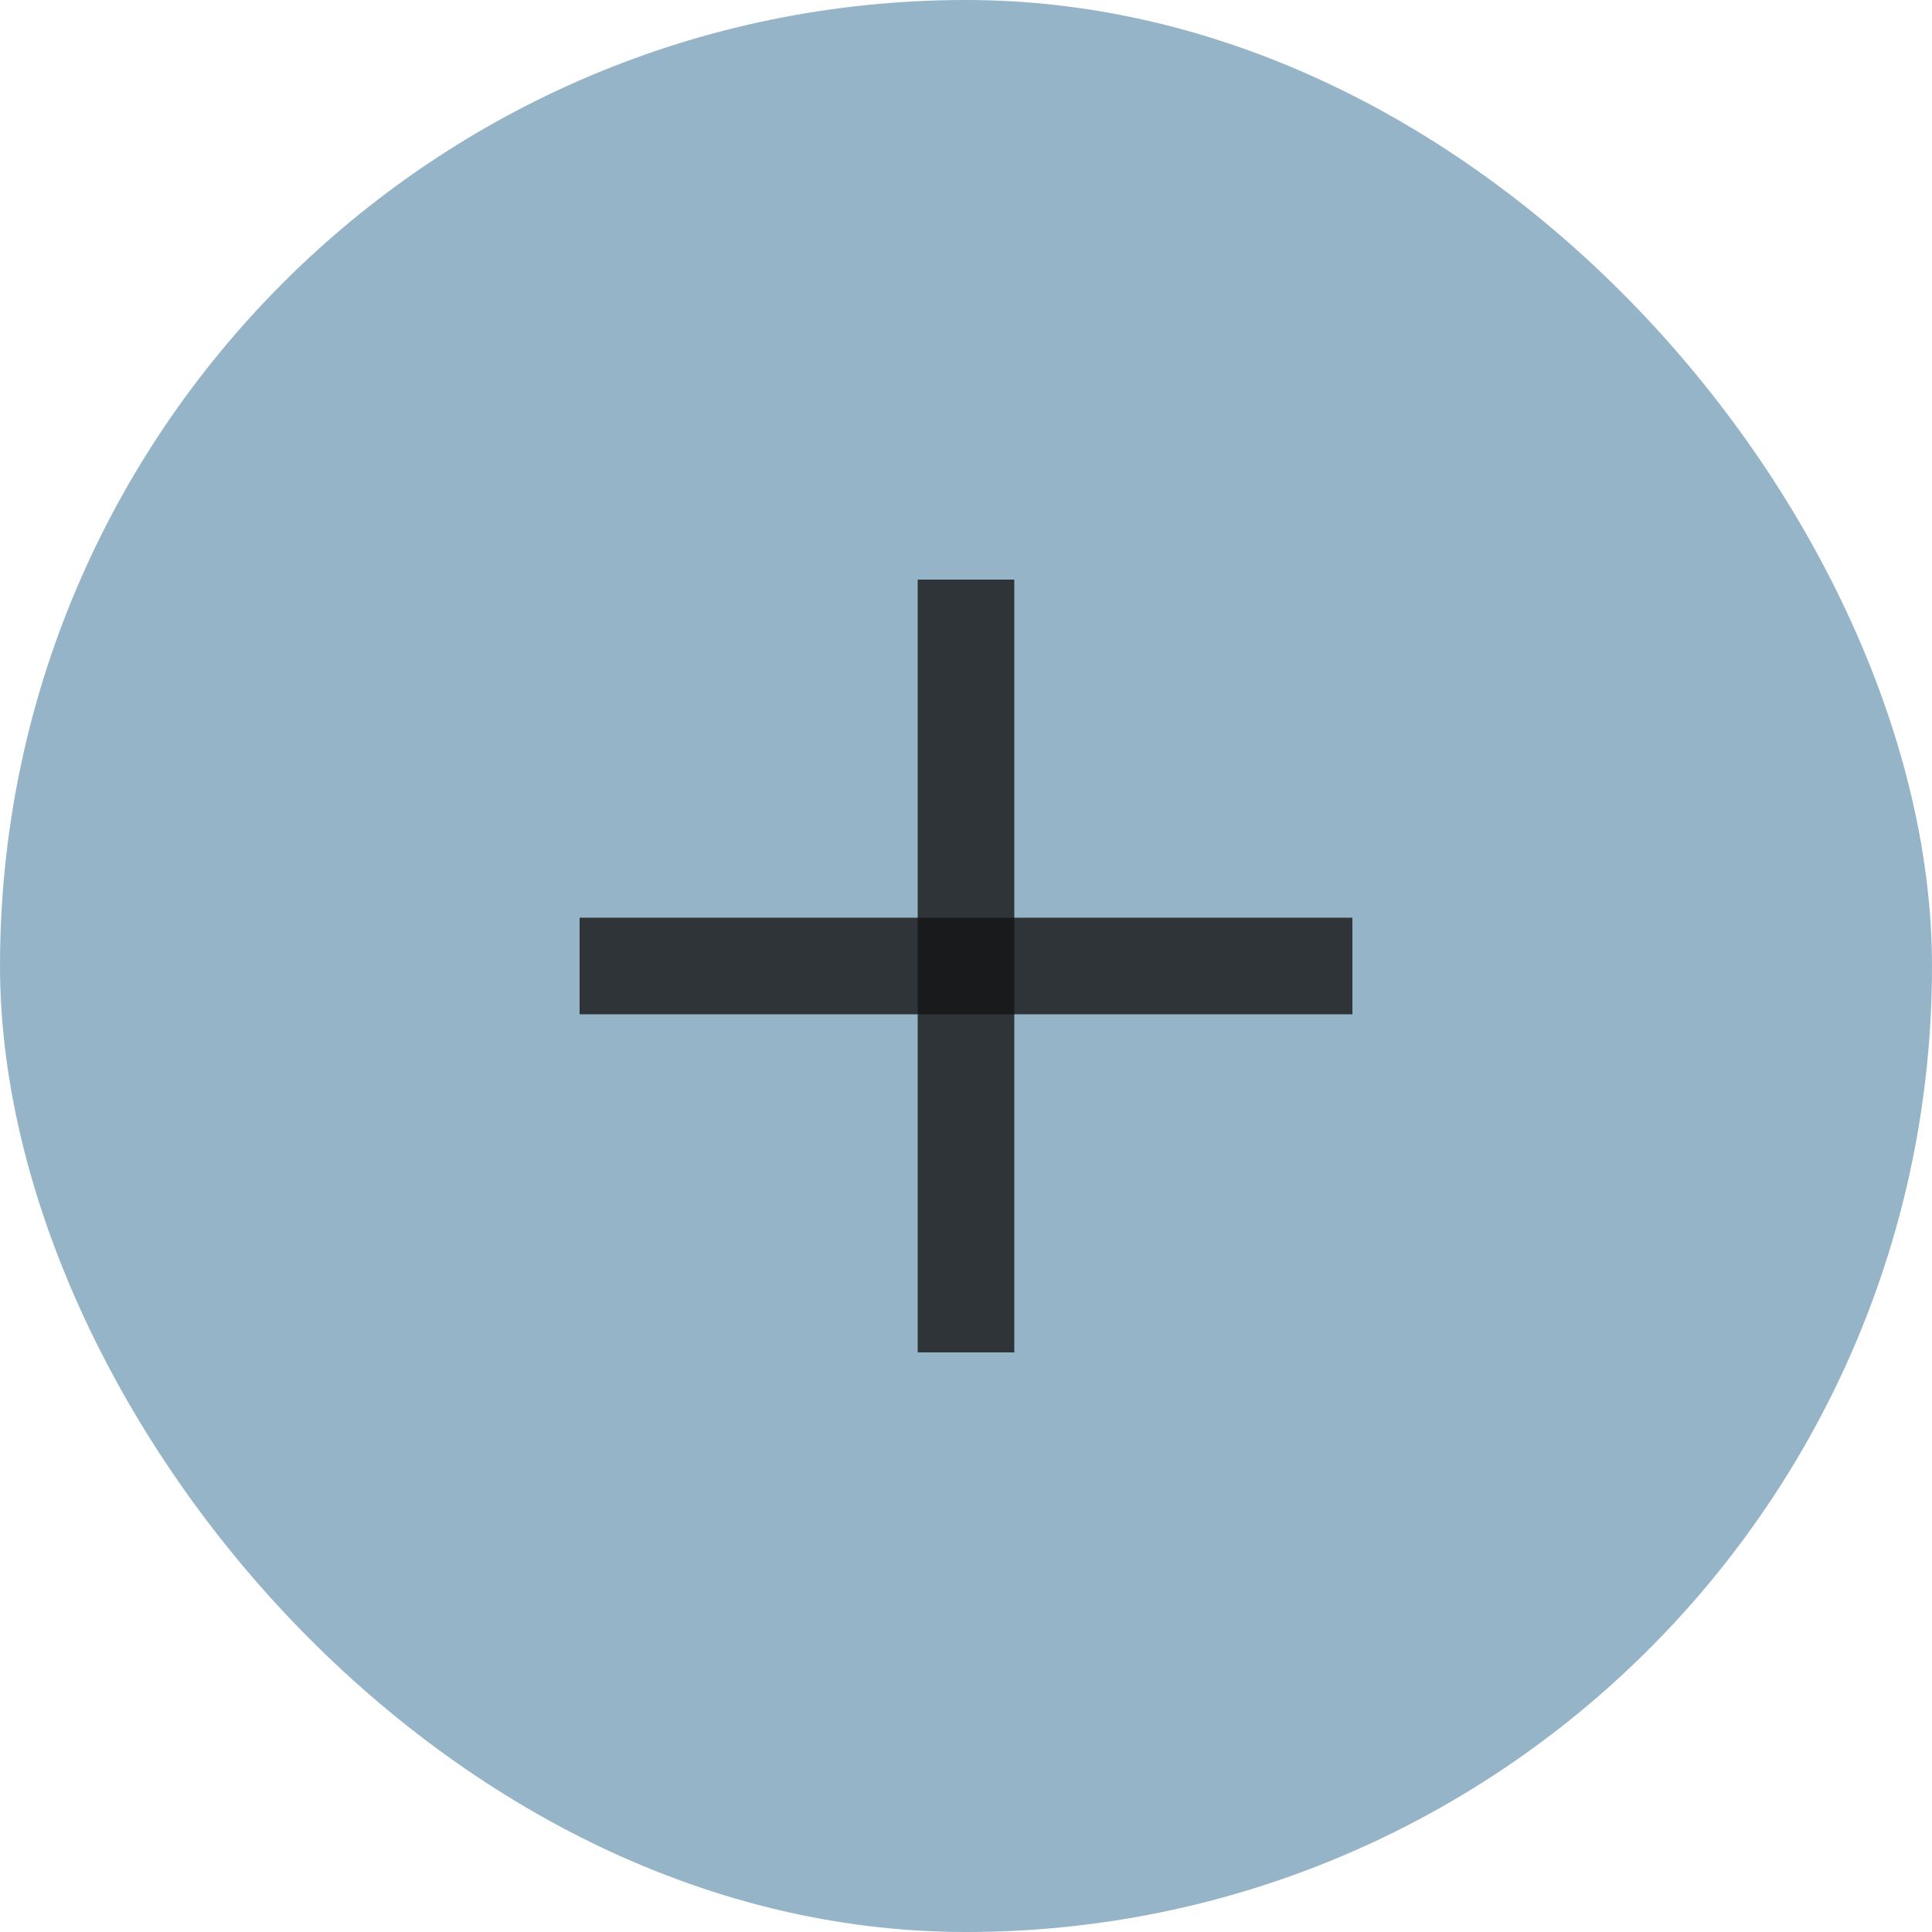
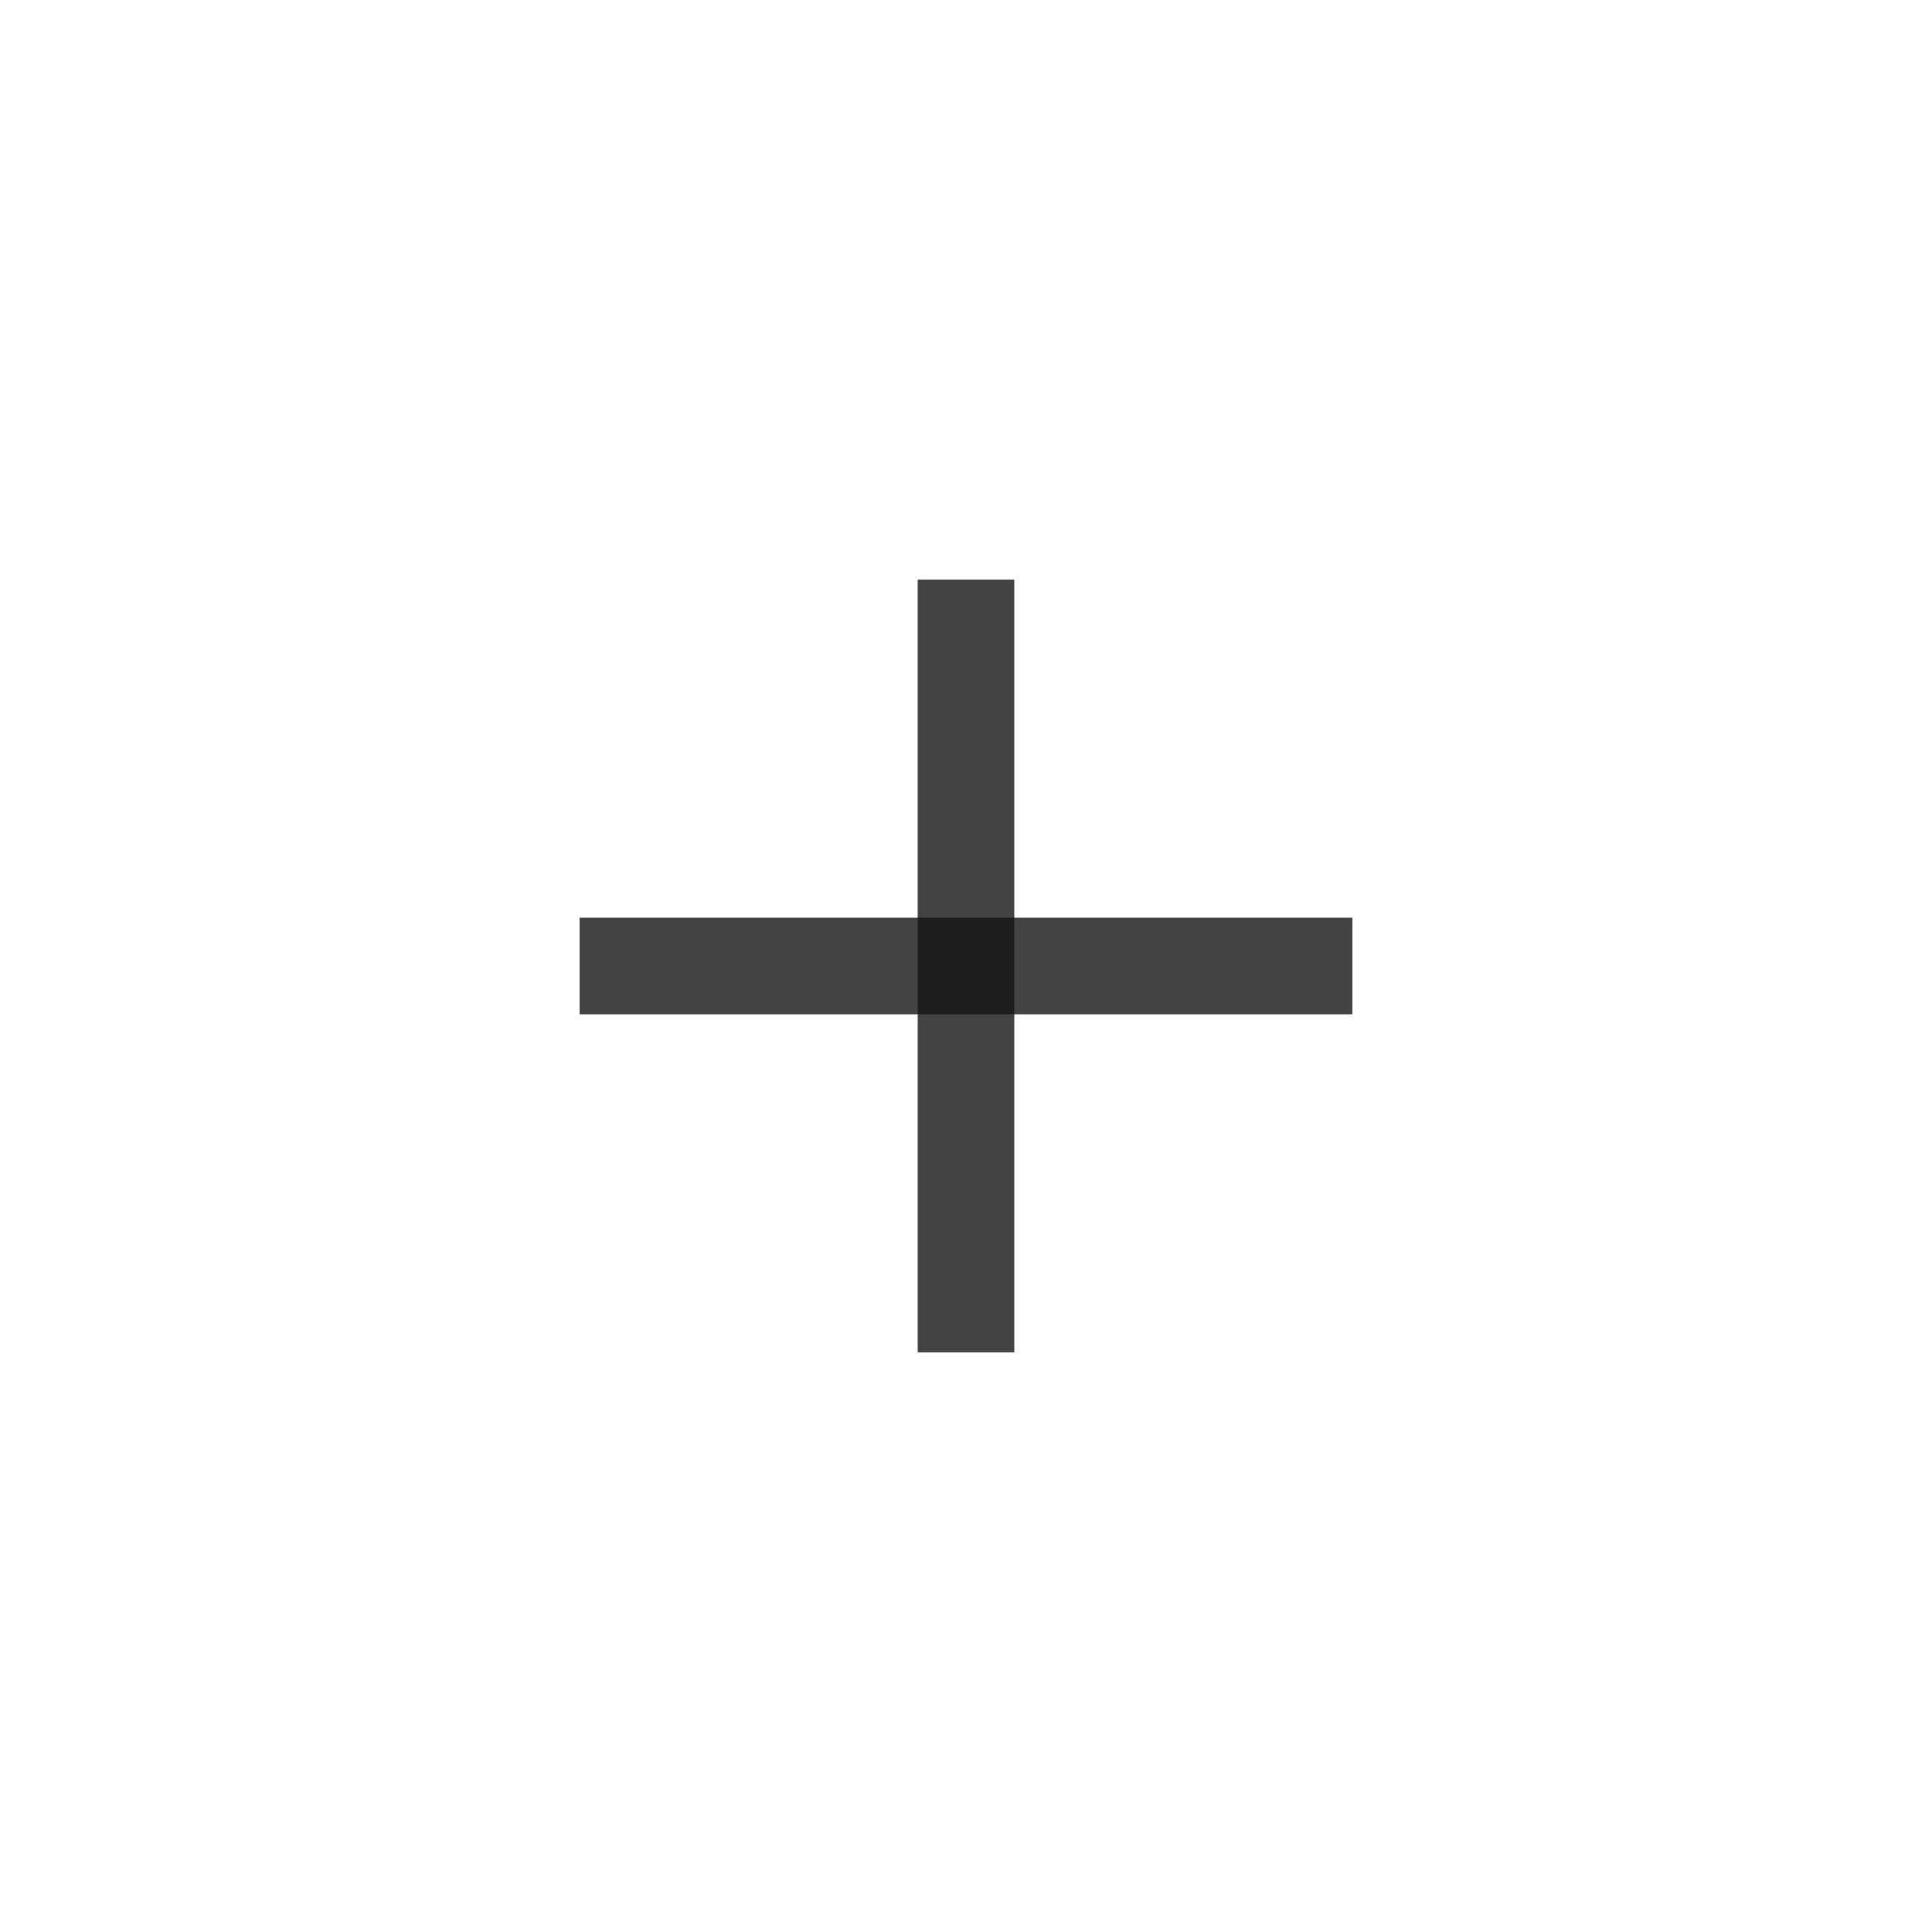
<svg xmlns="http://www.w3.org/2000/svg" width="40" height="40" viewBox="0 0 40 40" fill="none">
-   <rect width="40" height="40" rx="20" fill="#96B4C8" />
  <path opacity="0.8" d="M12 20H28" stroke="#141414" stroke-width="2" />
  <path opacity="0.8" d="M20 28V12" stroke="#141414" stroke-width="2" />
</svg>